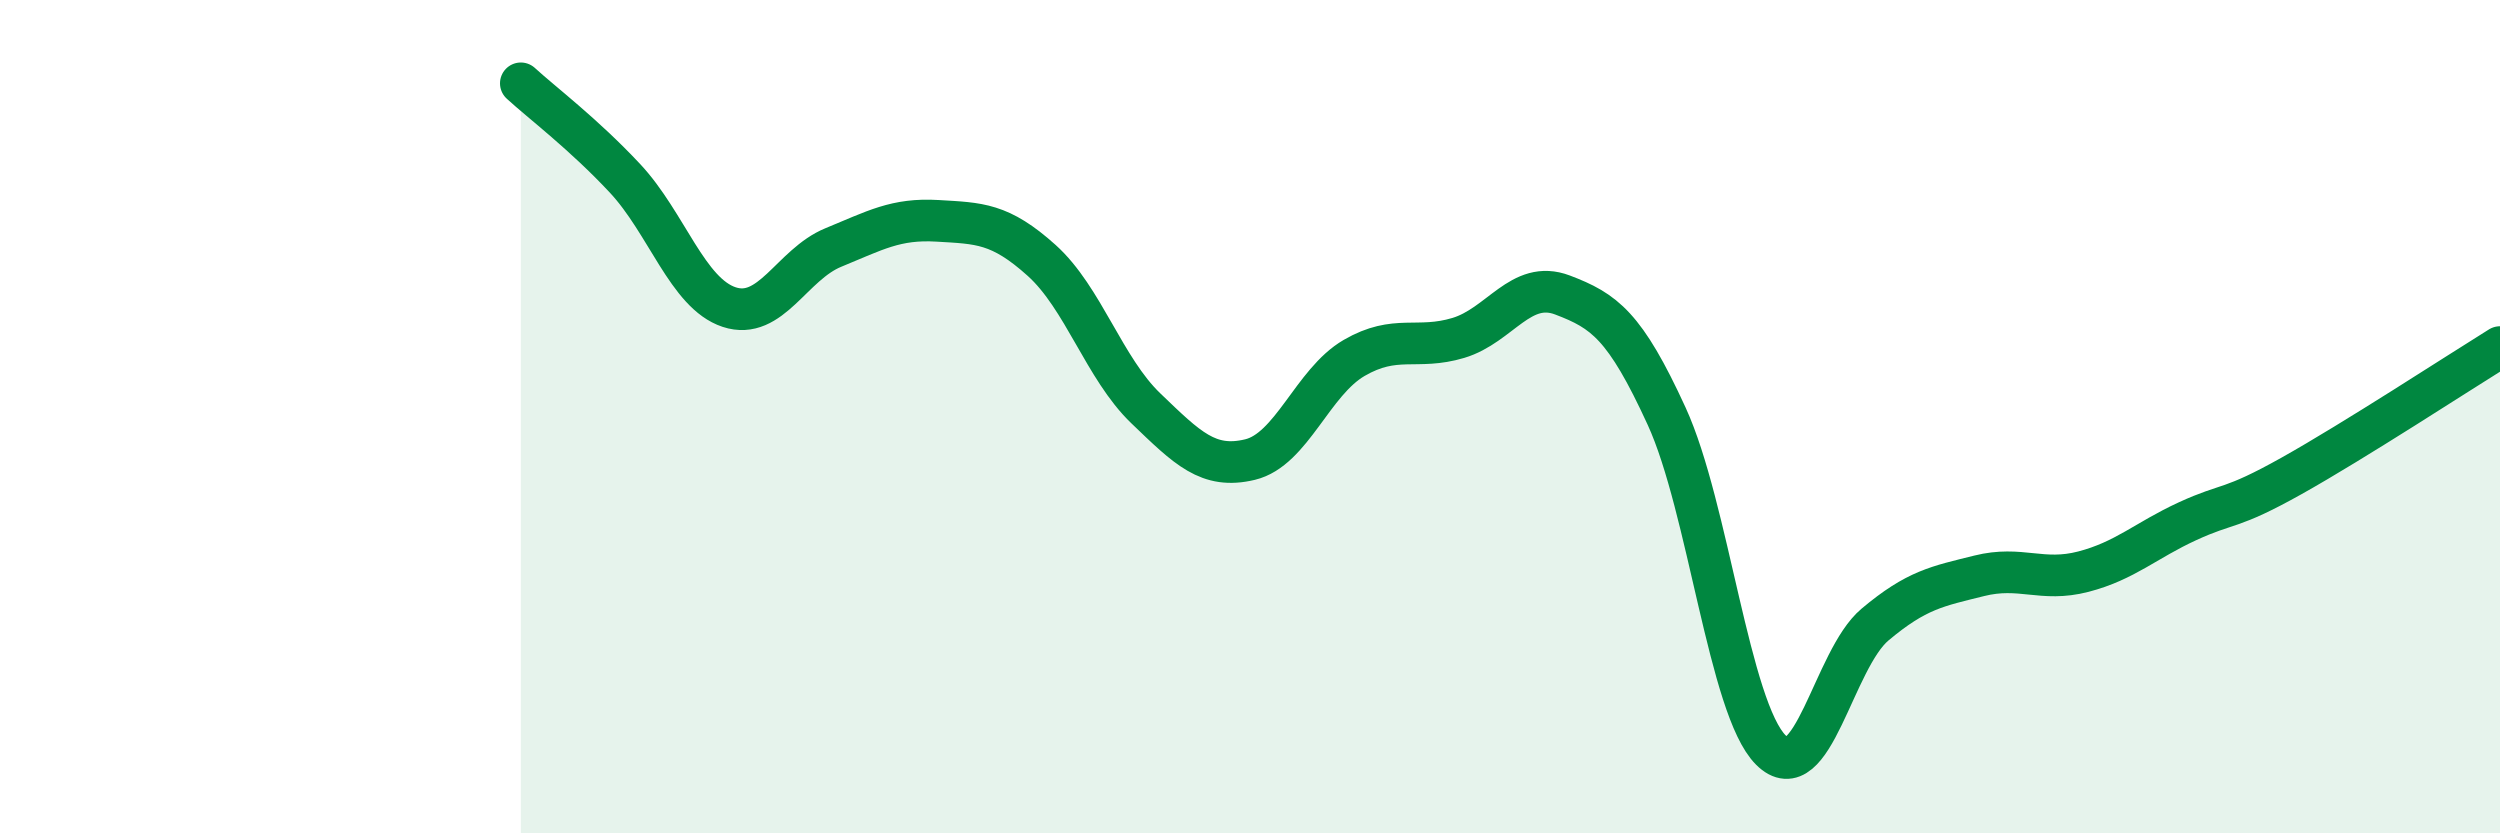
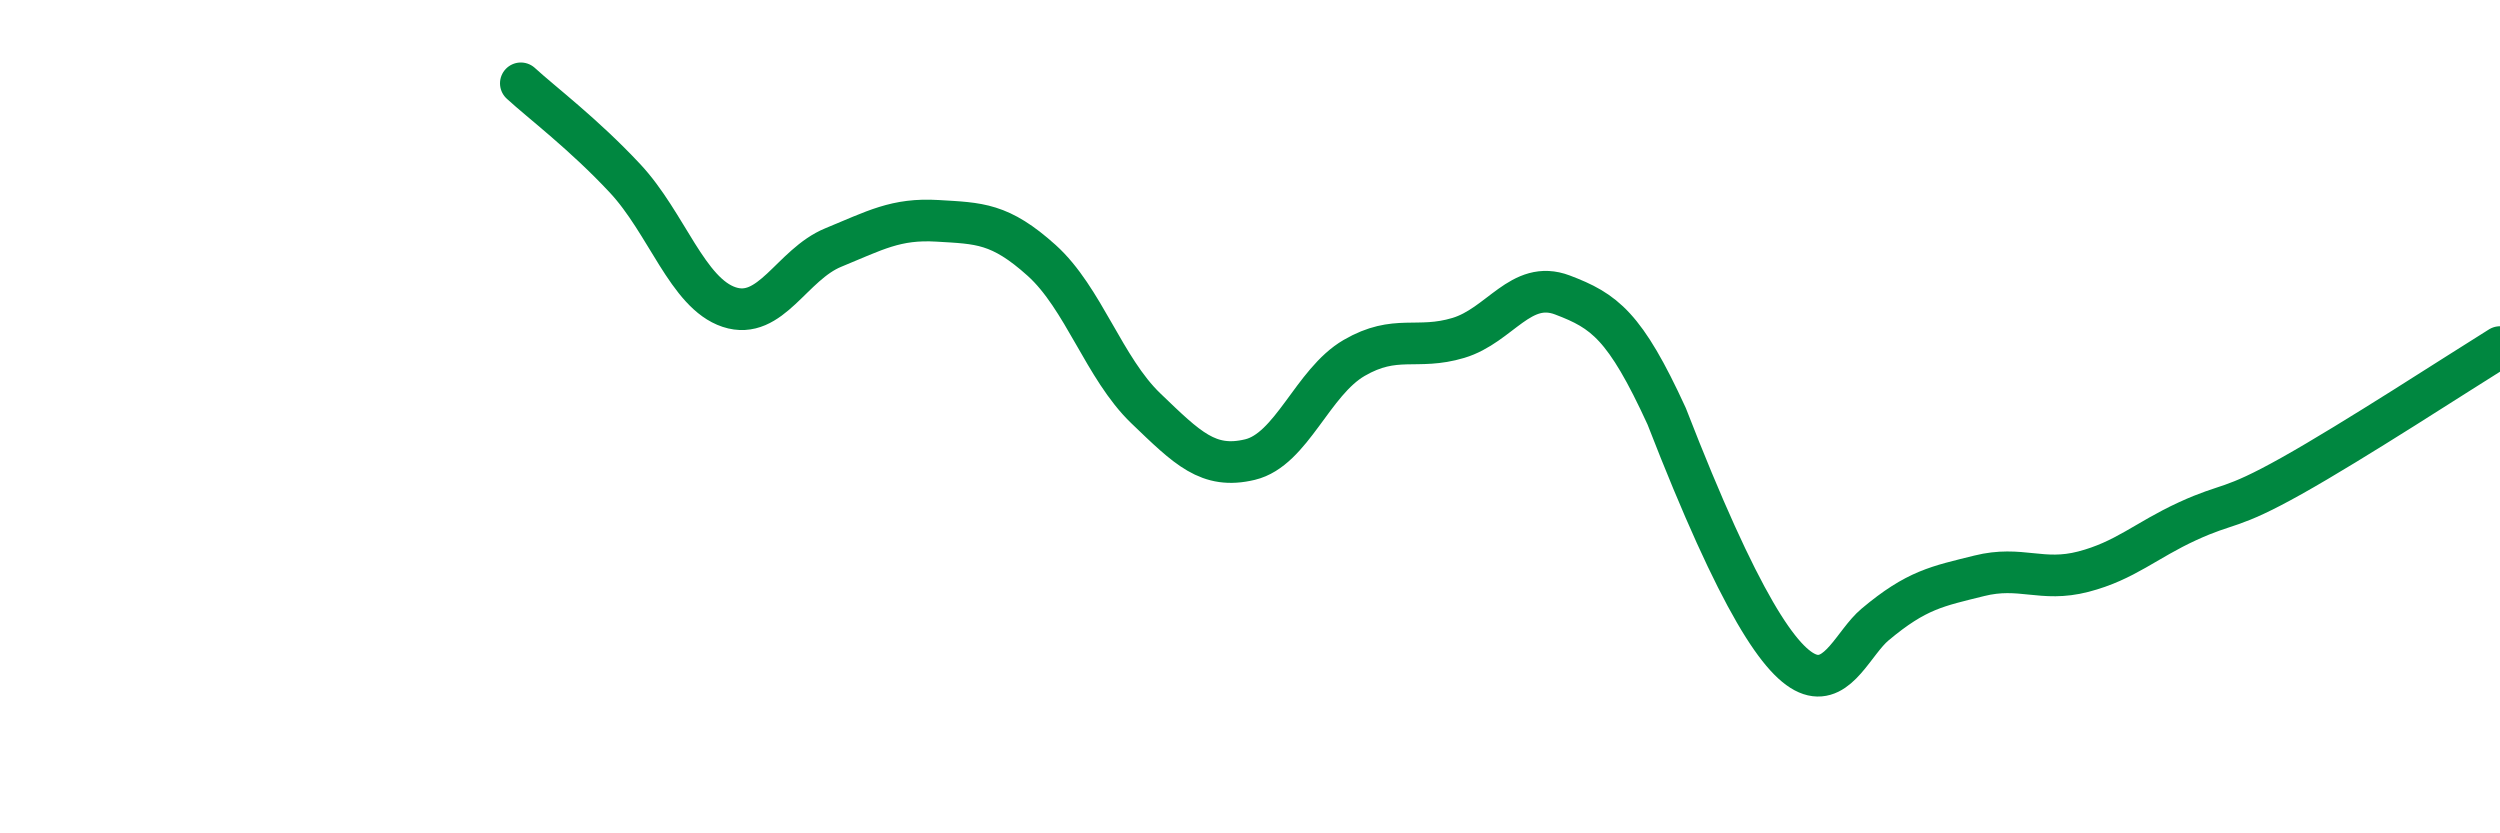
<svg xmlns="http://www.w3.org/2000/svg" width="60" height="20" viewBox="0 0 60 20">
-   <path d="M 12.5,2 C 13,2.46 14,3.21 15,4.28 C 16,5.35 16.5,7.04 17.5,7.37 C 18.5,7.7 19,6.35 20,5.94 C 21,5.53 21.5,5.24 22.5,5.3 C 23.5,5.36 24,5.35 25,6.25 C 26,7.15 26.5,8.84 27.5,9.8 C 28.5,10.76 29,11.27 30,11.03 C 31,10.79 31.5,9.17 32.5,8.59 C 33.5,8.01 34,8.41 35,8.11 C 36,7.81 36.5,6.7 37.5,7.08 C 38.5,7.46 39,7.81 40,9.99 C 41,12.17 41.5,17 42.5,18 C 43.5,19 44,15.83 45,14.99 C 46,14.15 46.5,14.07 47.5,13.82 C 48.5,13.57 49,13.98 50,13.72 C 51,13.46 51.5,12.97 52.5,12.51 C 53.5,12.05 53.5,12.26 55,11.42 C 56.5,10.58 59,8.95 60,8.33L60 20L12.5 20Z" fill="#008740" opacity="0.1" stroke-linecap="round" stroke-linejoin="round" />
-   <path d="M 12.5,2 C 13,2.46 14,3.21 15,4.28 C 16,5.35 16.5,7.04 17.5,7.37 C 18.5,7.7 19,6.35 20,5.94 C 21,5.53 21.5,5.24 22.5,5.3 C 23.5,5.36 24,5.35 25,6.25 C 26,7.15 26.5,8.84 27.5,9.8 C 28.5,10.76 29,11.27 30,11.03 C 31,10.79 31.5,9.17 32.5,8.59 C 33.5,8.01 34,8.41 35,8.11 C 36,7.81 36.5,6.7 37.5,7.08 C 38.5,7.46 39,7.81 40,9.99 C 41,12.17 41.5,17 42.5,18 C 43.5,19 44,15.83 45,14.99 C 46,14.15 46.5,14.07 47.5,13.82 C 48.5,13.57 49,13.98 50,13.72 C 51,13.46 51.5,12.97 52.5,12.51 C 53.5,12.05 53.5,12.26 55,11.42 C 56.5,10.58 59,8.95 60,8.33" stroke="#008740" stroke-width="1" fill="none" stroke-linecap="round" stroke-linejoin="round" />
+   <path d="M 12.5,2 C 13,2.46 14,3.21 15,4.28 C 16,5.35 16.5,7.04 17.5,7.37 C 18.5,7.7 19,6.35 20,5.94 C 21,5.53 21.5,5.24 22.5,5.3 C 23.5,5.36 24,5.35 25,6.25 C 26,7.15 26.5,8.84 27.5,9.8 C 28.5,10.76 29,11.27 30,11.03 C 31,10.79 31.5,9.17 32.5,8.59 C 33.5,8.01 34,8.41 35,8.11 C 36,7.81 36.5,6.7 37.5,7.08 C 38.5,7.46 39,7.81 40,9.99 C 43.5,19 44,15.83 45,14.99 C 46,14.15 46.5,14.07 47.5,13.82 C 48.5,13.57 49,13.98 50,13.72 C 51,13.46 51.5,12.97 52.5,12.51 C 53.5,12.05 53.5,12.26 55,11.42 C 56.5,10.58 59,8.95 60,8.33" stroke="#008740" stroke-width="1" fill="none" stroke-linecap="round" stroke-linejoin="round" />
</svg>